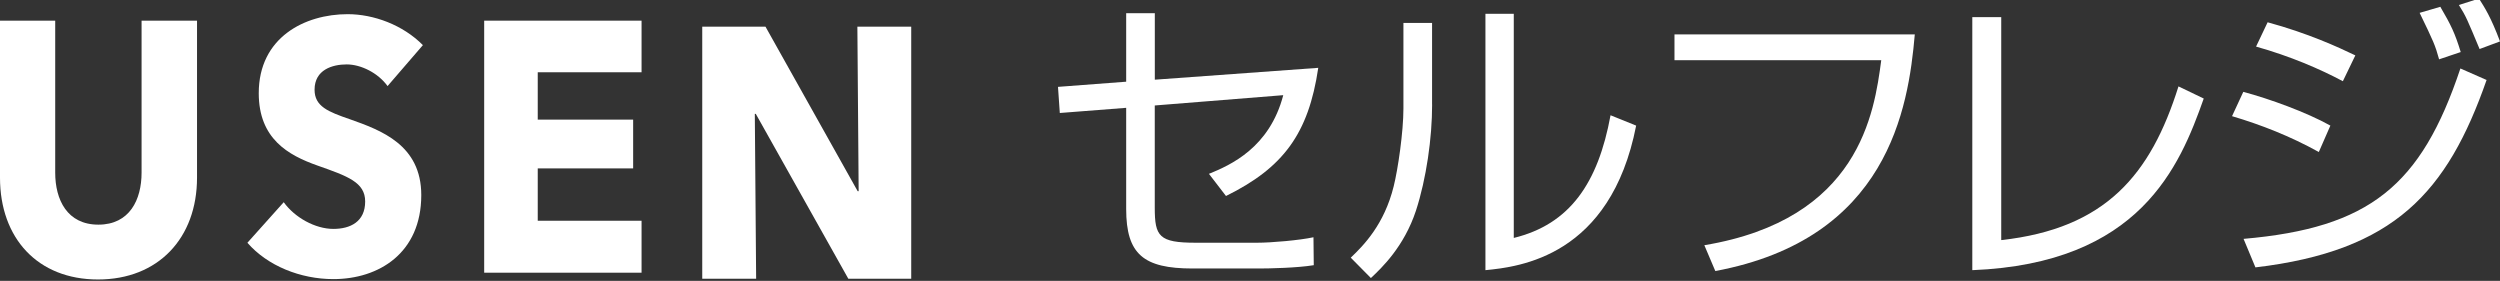
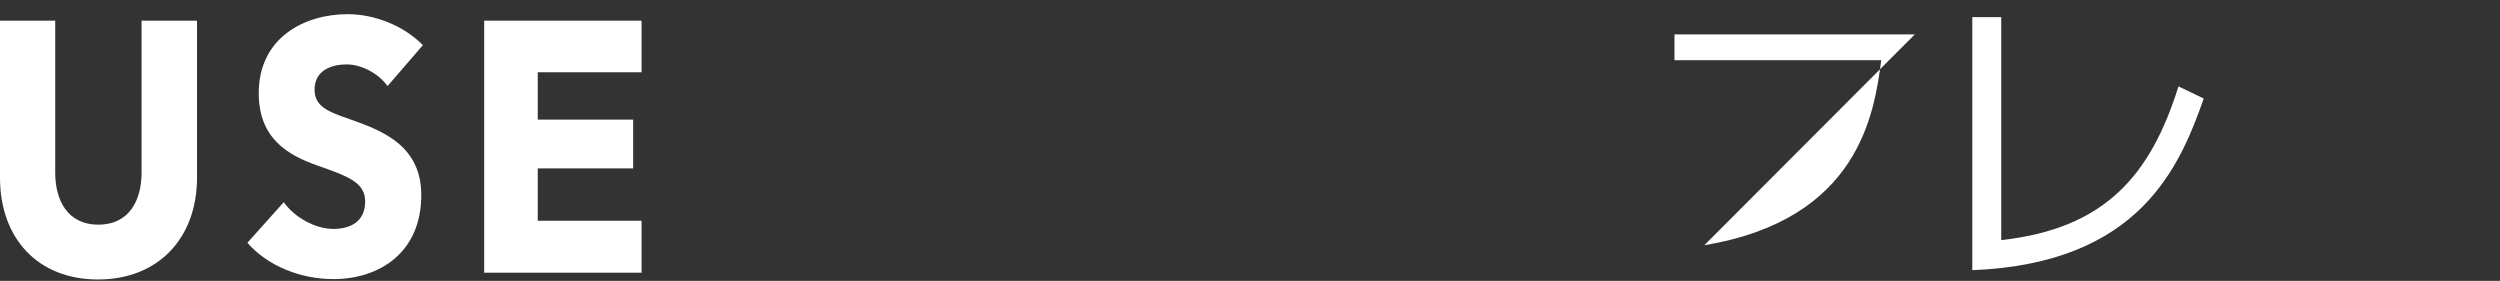
<svg xmlns="http://www.w3.org/2000/svg" width="178" height="20" viewBox="0 0 178 20" fill="none">
  <rect x="0" y="0" width="178" height="20" fill="#333333" stroke="none" />
  <g clip-path="url(#clip0_2468_8888)">
    <path d="M6.978 19.899C2.68 19.899 0 16.958 0 12.648V1.471H3.931V12.296C3.931 14.222 4.782 15.995 7.006 15.995C9.229 15.995 10.08 14.219 10.08 12.296V1.471H14.028V12.651C14.028 16.962 11.258 19.899 6.981 19.899H6.978Z" fill="white" />
    <path d="M27.597 6.133C26.924 5.194 25.701 4.586 24.683 4.586C23.665 4.586 22.397 4.965 22.397 6.387C22.397 7.579 23.366 7.958 24.913 8.49C27.133 9.276 29.995 10.315 29.995 13.889C29.995 18.023 26.969 19.872 23.735 19.872C21.403 19.872 19.047 18.933 17.615 17.285L20.201 14.397C20.985 15.488 22.442 16.298 23.735 16.298C24.938 16.298 26 15.791 26 14.344C26 12.978 24.753 12.544 22.602 11.786C20.525 11.052 18.423 9.884 18.423 6.637C18.423 2.657 21.703 1.009 24.753 1.009C26.603 1.009 28.681 1.77 30.11 3.213L27.593 6.13L27.597 6.133Z" fill="white" />
    <path d="M34.474 19.416V1.471H45.679V5.145H38.287V8.517H45.08V11.99H38.287V15.717H45.679V19.416H34.474Z" fill="white" />
-     <path d="M60.4 19.845L53.813 8.109H53.743L53.837 19.845H50V1.9H54.503L61.066 13.612H61.136L61.045 1.9H64.879V19.845H60.397H60.4Z" fill="white" />
-     <path d="M93.86 4.829C93.167 9.523 91.368 11.946 87.29 13.955L86.077 12.377C87.618 11.751 90.392 10.517 91.368 6.776L82.219 7.51V14.796C82.219 16.83 82.522 17.282 85.126 17.282H89.507C90.525 17.282 92.522 17.108 93.519 16.893L93.54 18.881C92.368 19.076 90.354 19.117 89.657 19.117H84.91C81.418 19.117 80.184 18.102 80.184 14.88V7.677L75.458 8.045L75.329 6.185L80.184 5.817V0.939H82.223V5.674L93.867 4.829H93.86Z" fill="white" />
-     <path d="M101.967 7.448C101.967 9.826 101.556 12.725 100.817 14.995C99.97 17.568 98.367 19.084 97.607 19.796L96.174 18.346C97.084 17.481 98.558 15.989 99.231 13.264C99.534 12.054 99.924 9.395 99.924 7.726V1.632H101.963V7.448H101.967ZM107.777 16.942C111.768 15.969 113.782 13.048 114.671 8.206L116.494 8.943C114.671 18.263 108.188 19 105.763 19.236V0.982H107.781V16.942H107.777Z" fill="white" />
-     <path d="M136.333 2.451C135.876 7.749 134.402 17.007 122.13 19.298L121.349 17.459C132.387 15.62 133.447 8.051 133.945 4.286H119.223V2.447H136.329L136.333 2.451Z" fill="white" />
+     <path d="M136.333 2.451L121.349 17.459C132.387 15.62 133.447 8.051 133.945 4.286H119.223V2.447H136.329L136.333 2.451Z" fill="white" />
    <path d="M142.488 17.095C149.925 16.274 153.132 12.443 155.108 6.151L156.906 7.016C155.195 11.863 152.355 18.76 140.428 19.236V1.218H142.488V17.091V17.095Z" fill="white" />
-     <path d="M165.1 10.823C163.061 9.696 161.023 8.897 158.921 8.271L159.723 6.54C161.587 7.037 164.212 7.989 165.923 8.942L165.1 10.823ZM159.743 17.007C168.697 16.229 172.385 13.246 175.18 4.875L177.045 5.695C174.246 13.698 170.475 17.869 160.587 19.038L159.74 17.004L159.743 17.007ZM166.812 5.782C165.142 4.895 163.082 4.009 160.632 3.317L161.455 1.586C164.316 2.365 166.442 3.338 167.7 3.943L166.812 5.782ZM173.664 4.224C173.382 3.209 173.274 2.969 172.277 0.915L173.751 0.484C174.511 1.781 174.793 2.365 175.204 3.706L173.664 4.224ZM176.546 3.491C175.678 1.416 175.591 1.176 175.072 0.355L176.504 -0.1C176.916 0.55 177.351 1.217 178 2.949L176.546 3.491Z" fill="white" />
  </g>
  <defs>
    <clipPath id="clip0_2468_8888">
      <rect width="178" height="20" fill="white" transform="translate(0 -0.1)" />
    </clipPath>
  </defs>
</svg>